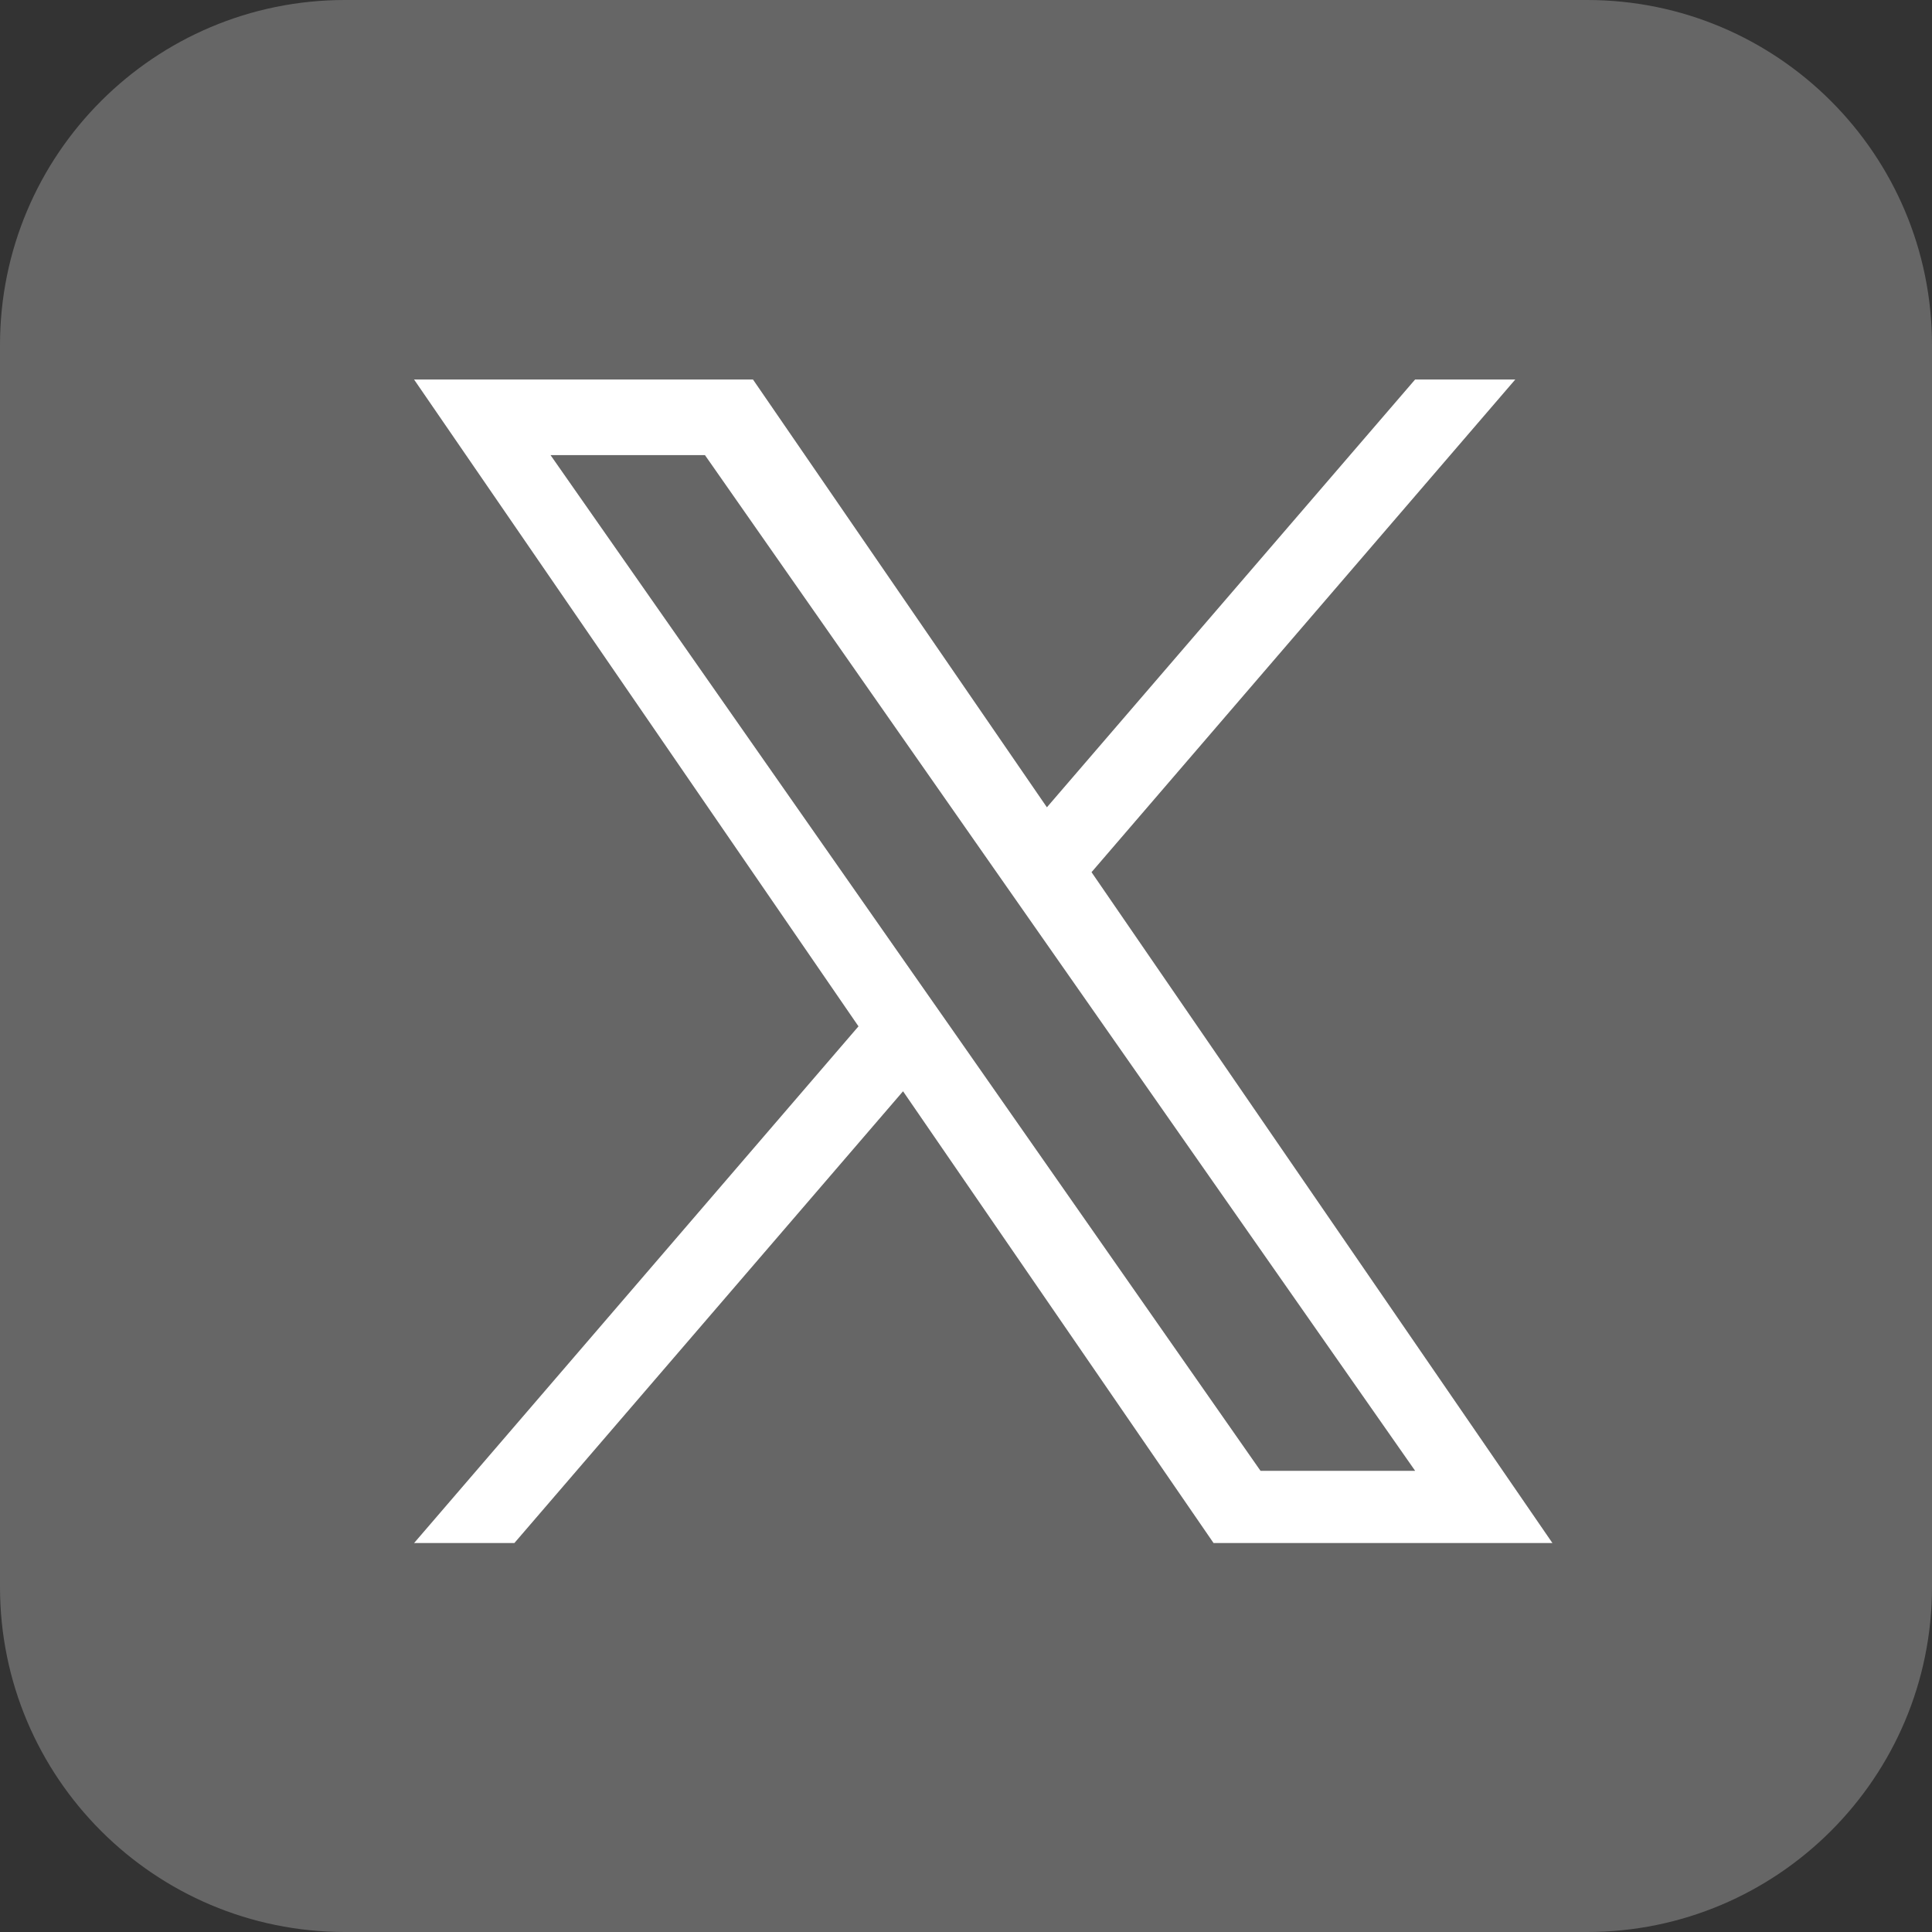
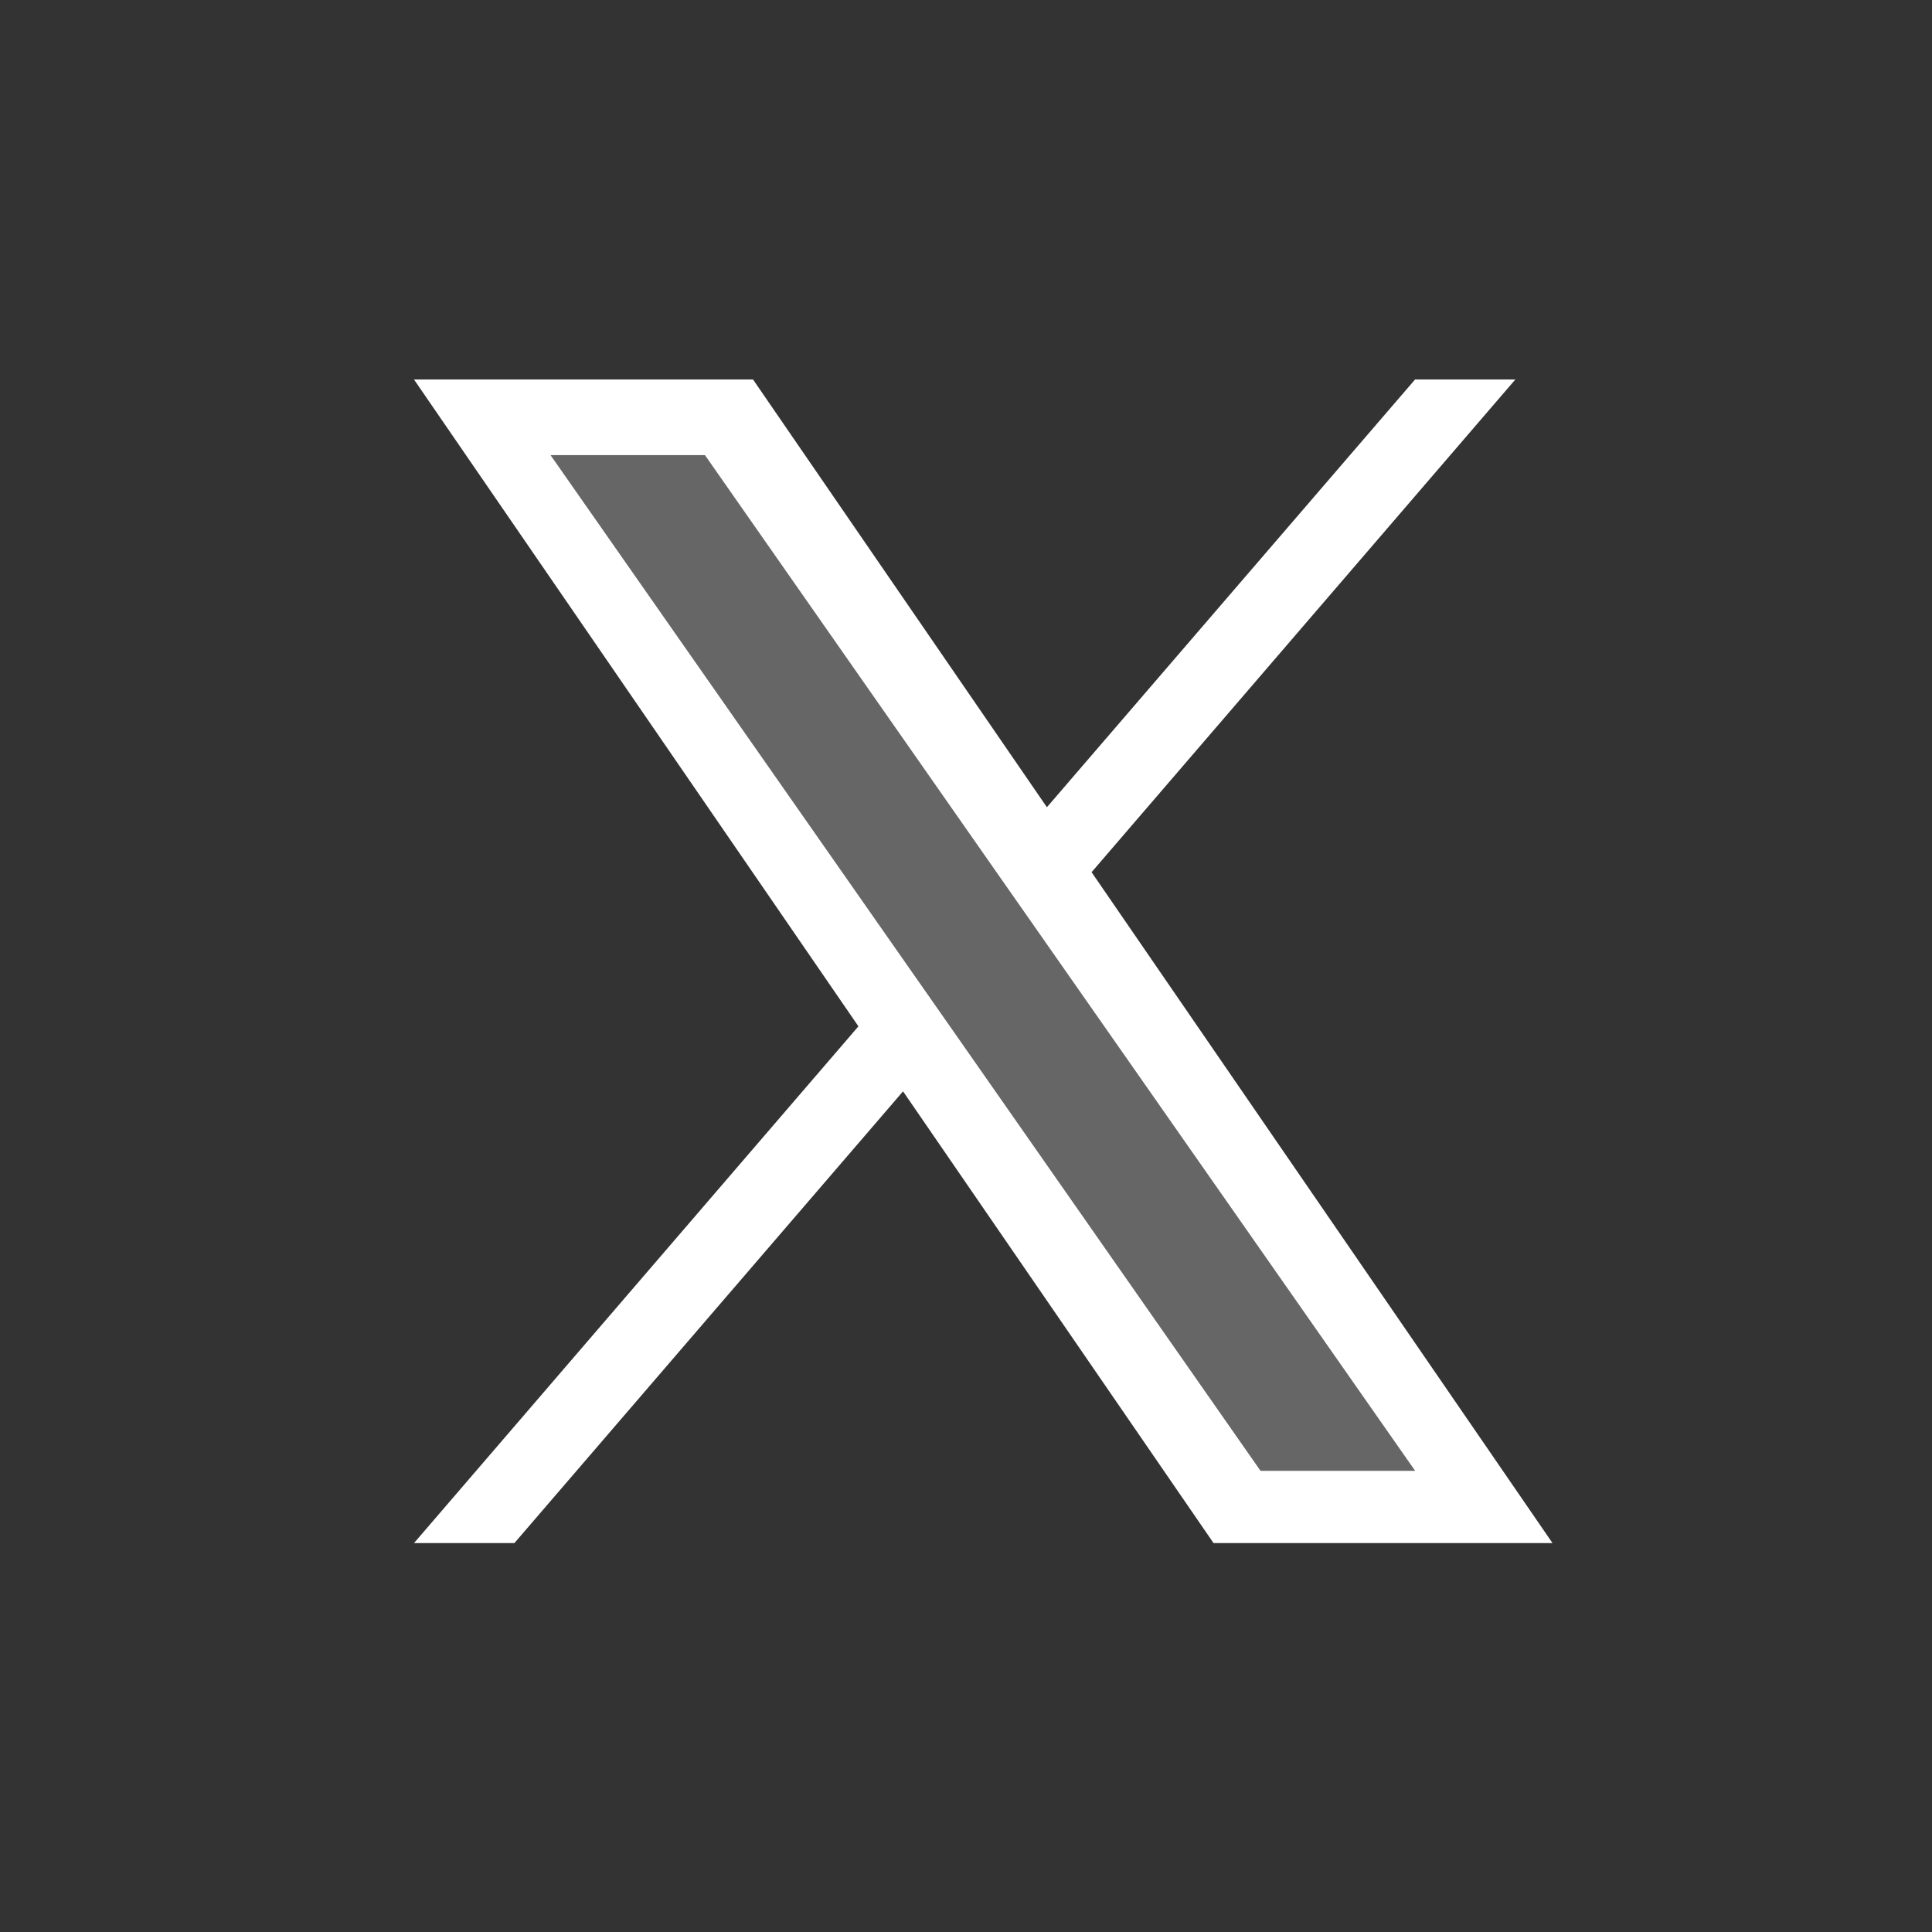
<svg xmlns="http://www.w3.org/2000/svg" version="1.1" id="Ebene_1" x="0px" y="0px" width="56px" height="56px" viewBox="0 0 56 56" enable-background="new 0 0 56 56" xml:space="preserve">
  <rect x="0" y="0" width="56" height="56" fill="#333333" stroke="none" />
  <g id="Ebene_2" display="none">
    <rect display="inline" fill="#585857" width="56" height="56" />
  </g>
  <path display="none" fill="#B0B0AF" d="M56,46c0,5.522-4.478,10-10,10H10C4.477,56,0,51.522,0,46V10C0,4.477,4.477,0,10,0h36  c5.522,0,10,4.477,10,10V46z" />
  <g id="Weiß" display="none">
    <polygon display="inline" fill="#FFFFFF" points="28.813,25.182 20.433,13.192 15.959,13.192 26.348,28.049 27.653,29.916   36.539,42.632 41.018,42.632 30.119,27.049  " />
-     <path display="inline" fill="#FFFFFF" d="M46,0H10C4.477,0,0,4.477,0,10v36c0,5.522,4.477,10,10,10h36c5.522,0,10-4.478,10-10V10   C56,4.477,51.522,0,46,0z M35.175,44.727l-9-13.094L14.91,44.727H12l12.882-14.978L12,11h9.827l8.518,12.398L41.016,11h2.907   L31.64,25.281h-0.001L45,44.727H35.175z" />
  </g>
  <g id="Dunkel">
    <polygon fill="#666" points="28.813,25.182 20.433,13.192 15.959,13.192 26.348,28.049 27.653,29.916 36.539,42.632   41.018,42.632 30.119,27.049  " />
-     <path fill="#666666" d="M46,0H10C4.477,0,0,4.477,0,10v36c0,5.522,4.477,10,10,10h36c5.522,0,10-4.478,10-10V10   C56,4.477,51.522,0,46,0z M35.175,44.727l-9-13.094L14.91,44.727H12l12.882-14.978L12,11h9.827l8.518,12.398L41.016,11h2.907   L31.64,25.281h-0.001L45,44.727H35.175z" />
  </g>
  <path fill="#FFFFFF" d="M31.64,25.281L43.923,11h-2.907L30.345,23.398L21.827,11H12l12.882,18.749L12,44.727h2.91  l11.265-13.094l9,13.094H45L31.64,25.281L31.64,25.281z M27.653,29.916l-1.306-1.867L15.959,13.192h4.473l8.381,11.99l1.306,1.867  l10.898,15.583h-4.479L27.653,29.916L27.653,29.916z" />
</svg>